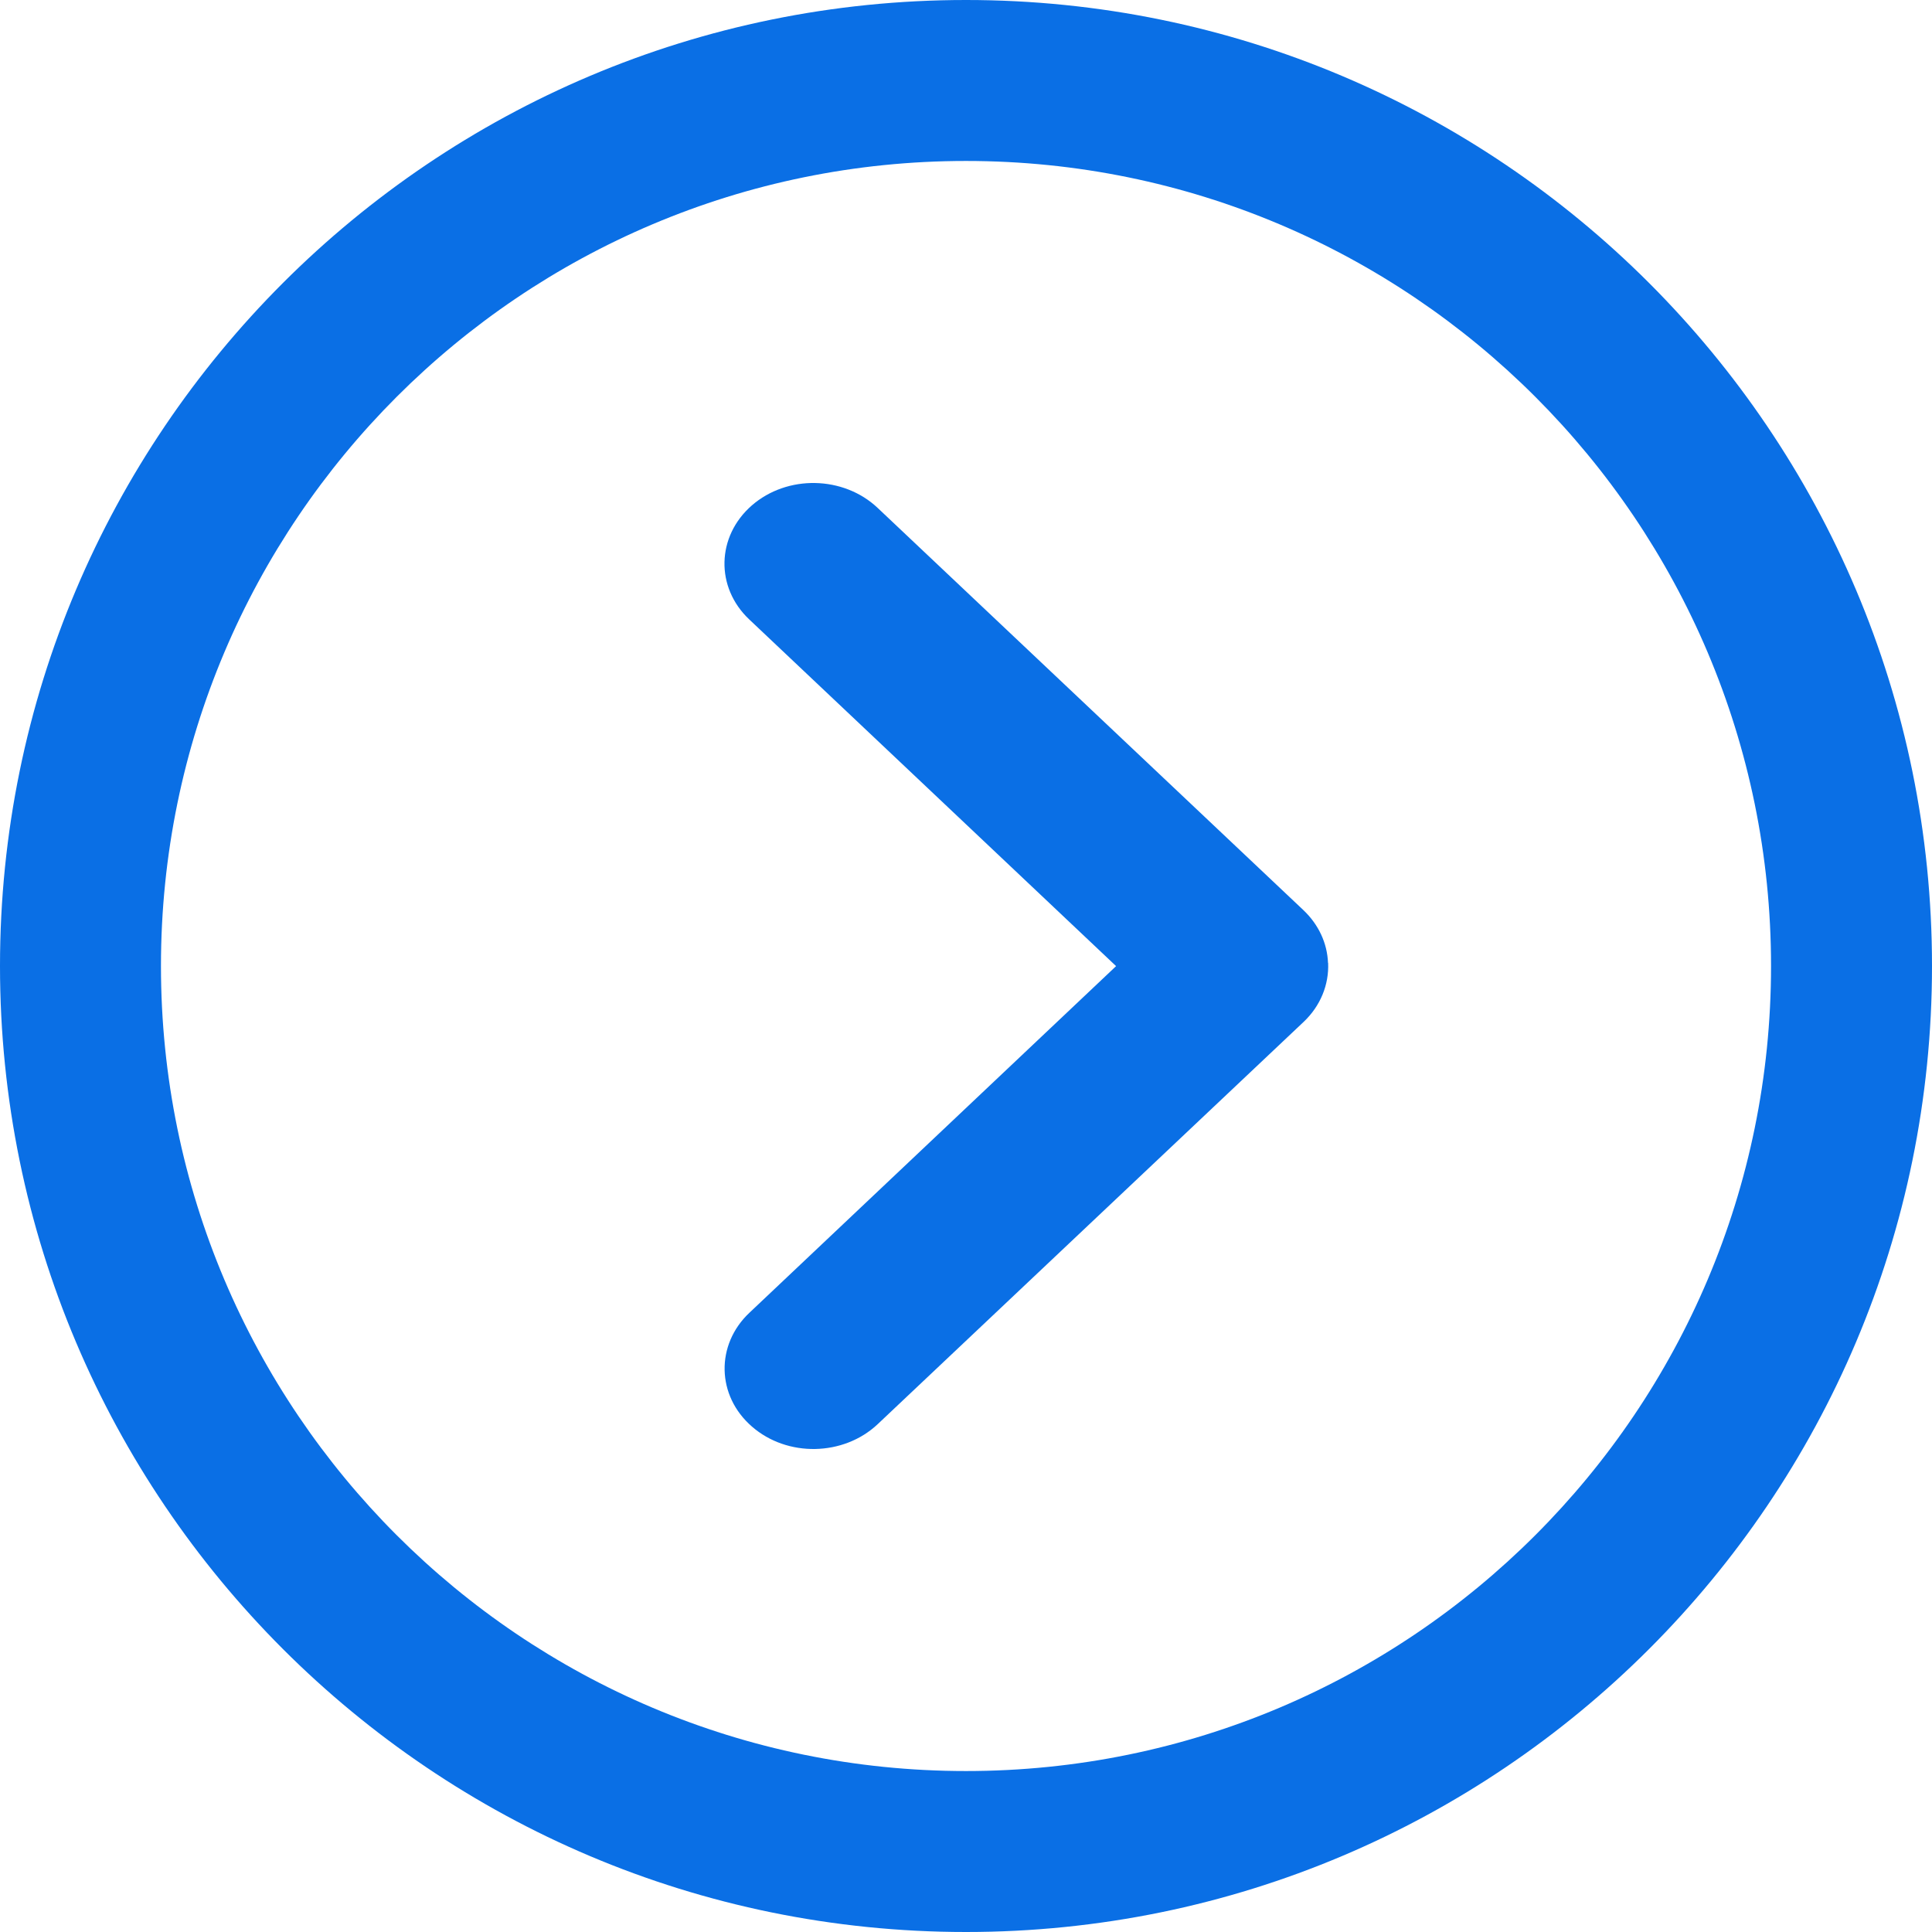
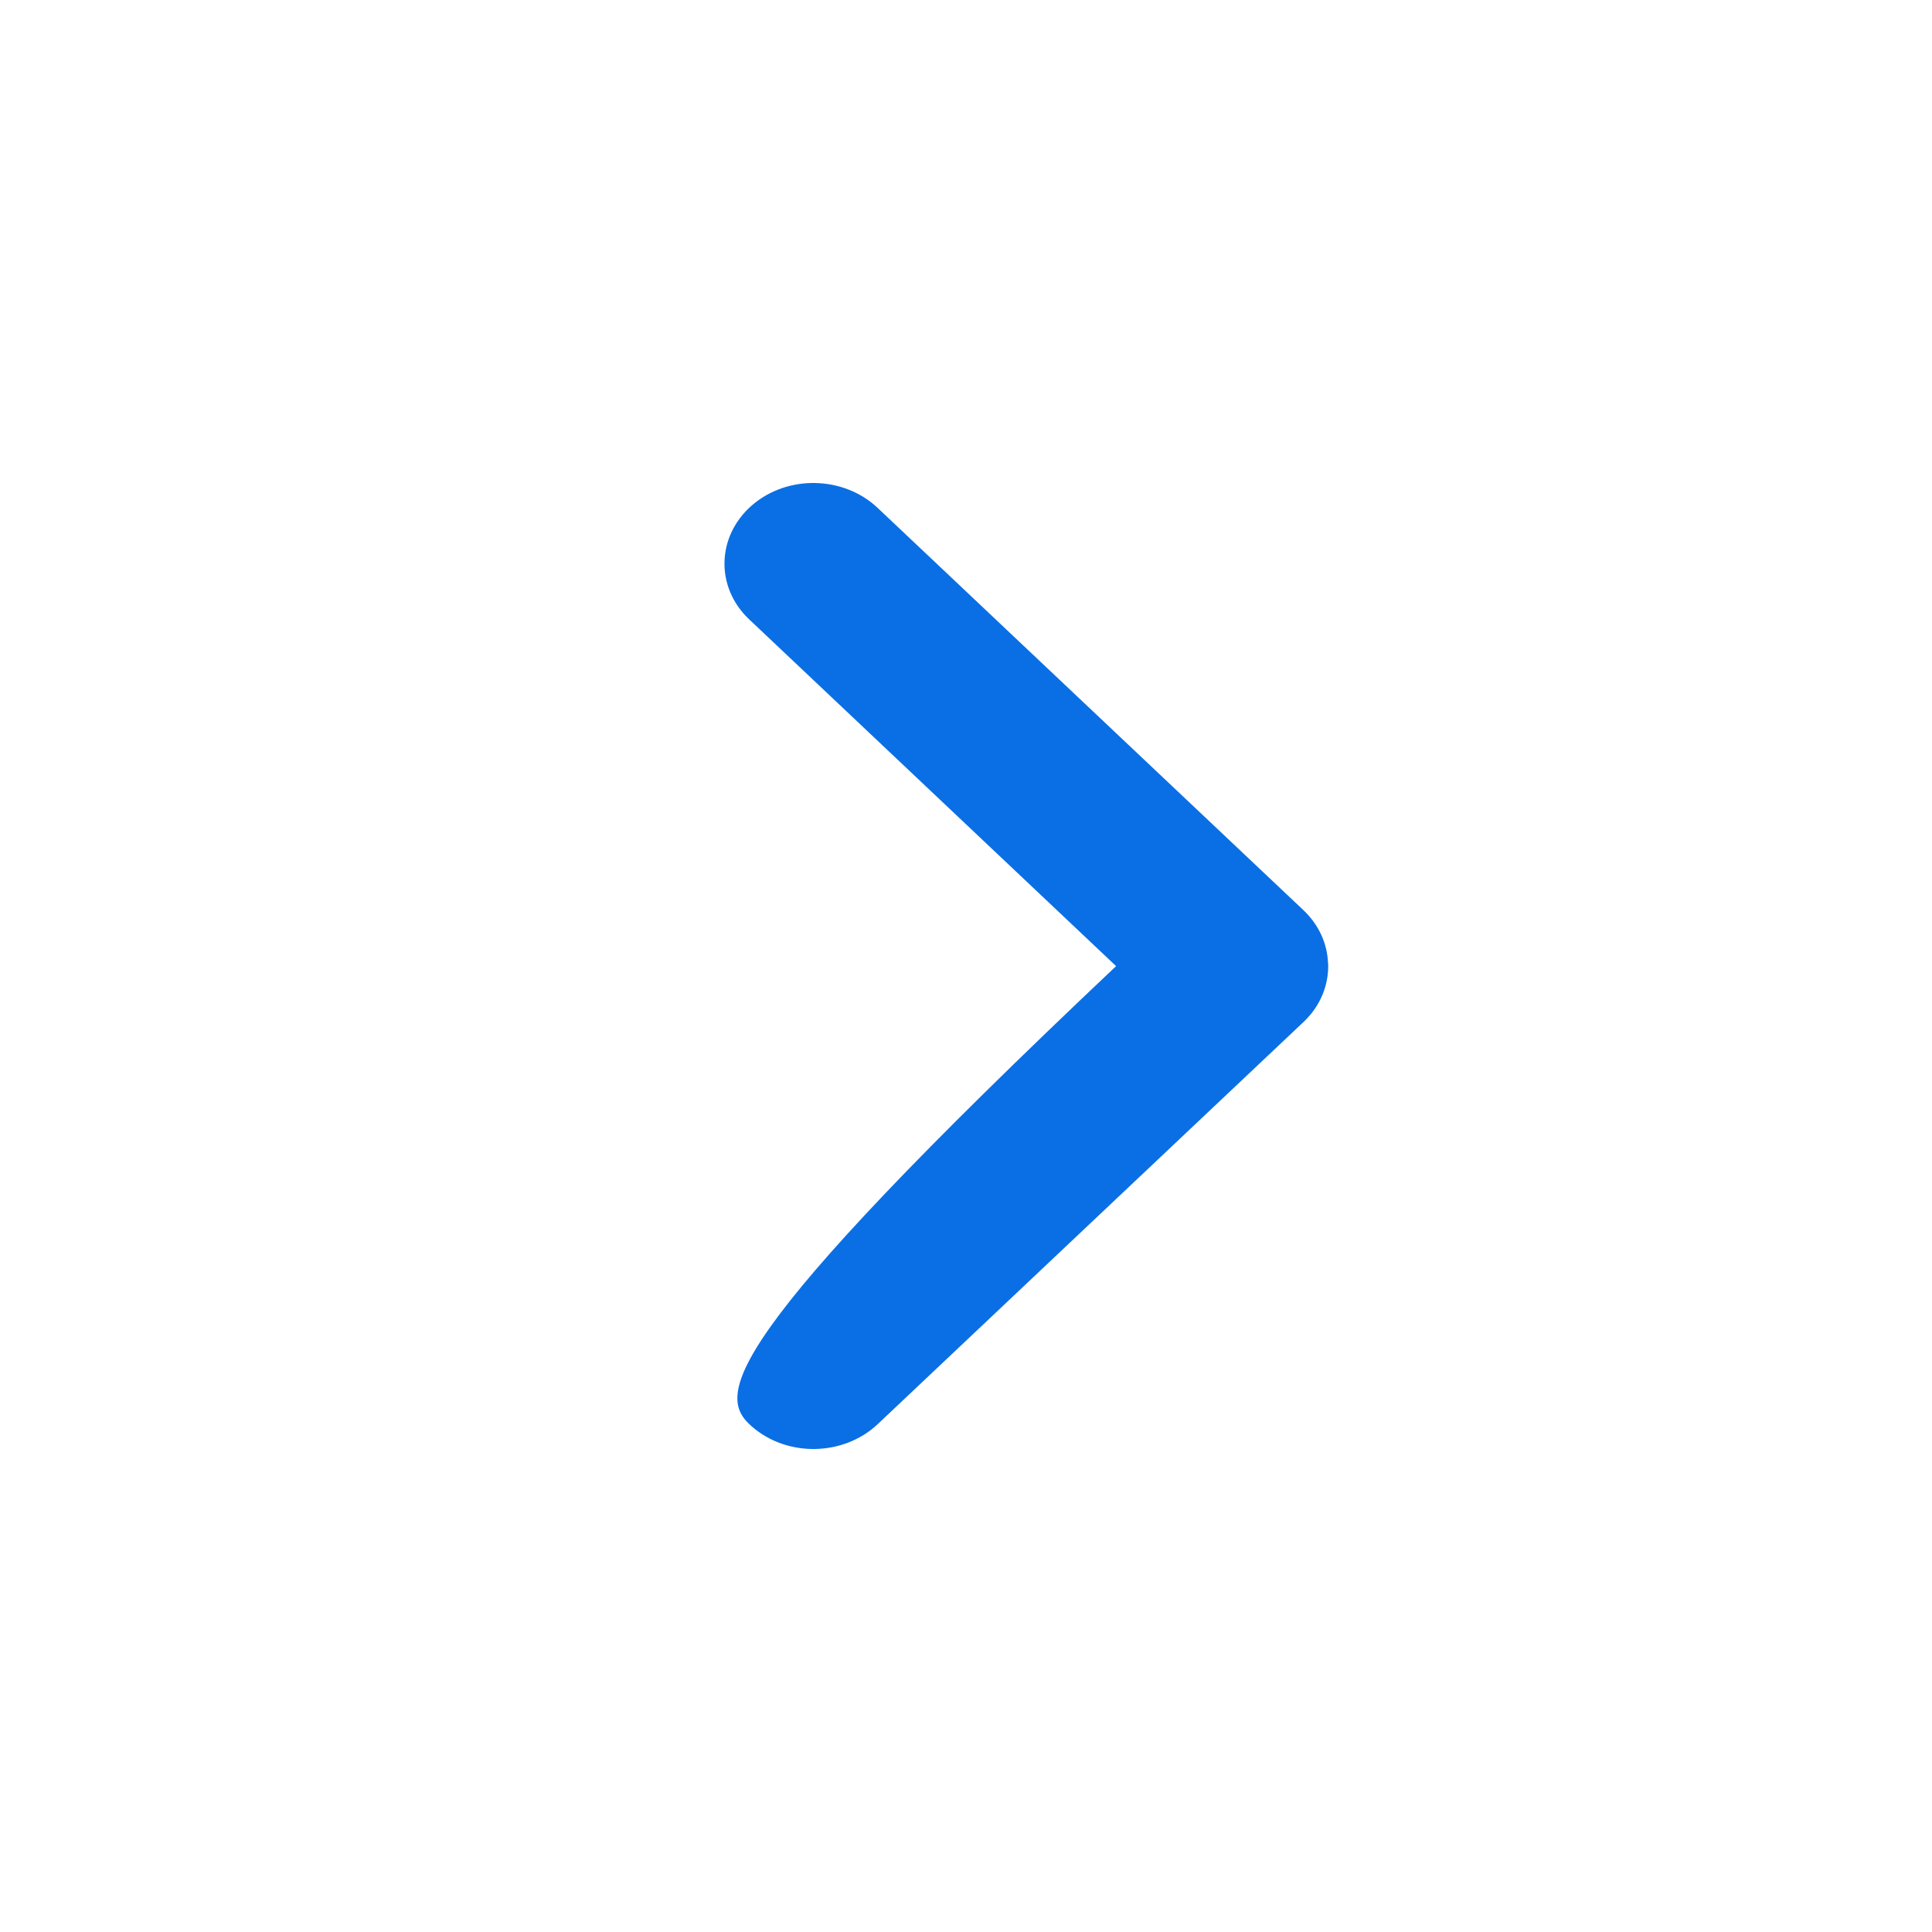
<svg xmlns="http://www.w3.org/2000/svg" width="16" height="16" viewBox="0 0 16 16" fill="none">
-   <path d="M10.998 7.975C10.992 7.811 10.92 7.657 10.795 7.538L7.267 4.205C6.985 3.94 6.52 3.93 6.226 4.186C5.933 4.442 5.923 4.864 6.205 5.13L9.243 8.001L6.207 10.871C5.925 11.136 5.933 11.559 6.227 11.814C6.52 12.07 6.986 12.06 7.268 11.795L10.797 8.462C10.935 8.331 11.007 8.155 10.999 7.974L10.998 7.975Z" fill="#0A6FE5" />
-   <path fill-rule="evenodd" clip-rule="evenodd" d="M8 14.667C11.682 14.667 14.667 11.682 14.667 8C14.667 4.318 11.682 1.333 8 1.333C4.318 1.333 1.333 4.318 1.333 8C1.333 11.682 4.318 14.667 8 14.667ZM8 16C12.418 16 16 12.418 16 8C16 3.582 12.418 0 8 0C3.582 0 0 3.582 0 8C0 12.418 3.582 16 8 16Z" fill="#0A6FE5" />
+   <path d="M10.998 7.975C10.992 7.811 10.92 7.657 10.795 7.538L7.267 4.205C6.985 3.94 6.52 3.93 6.226 4.186C5.933 4.442 5.923 4.864 6.205 5.13L9.243 8.001C5.925 11.136 5.933 11.559 6.227 11.814C6.52 12.07 6.986 12.06 7.268 11.795L10.797 8.462C10.935 8.331 11.007 8.155 10.999 7.974L10.998 7.975Z" fill="#0A6FE5" />
</svg>